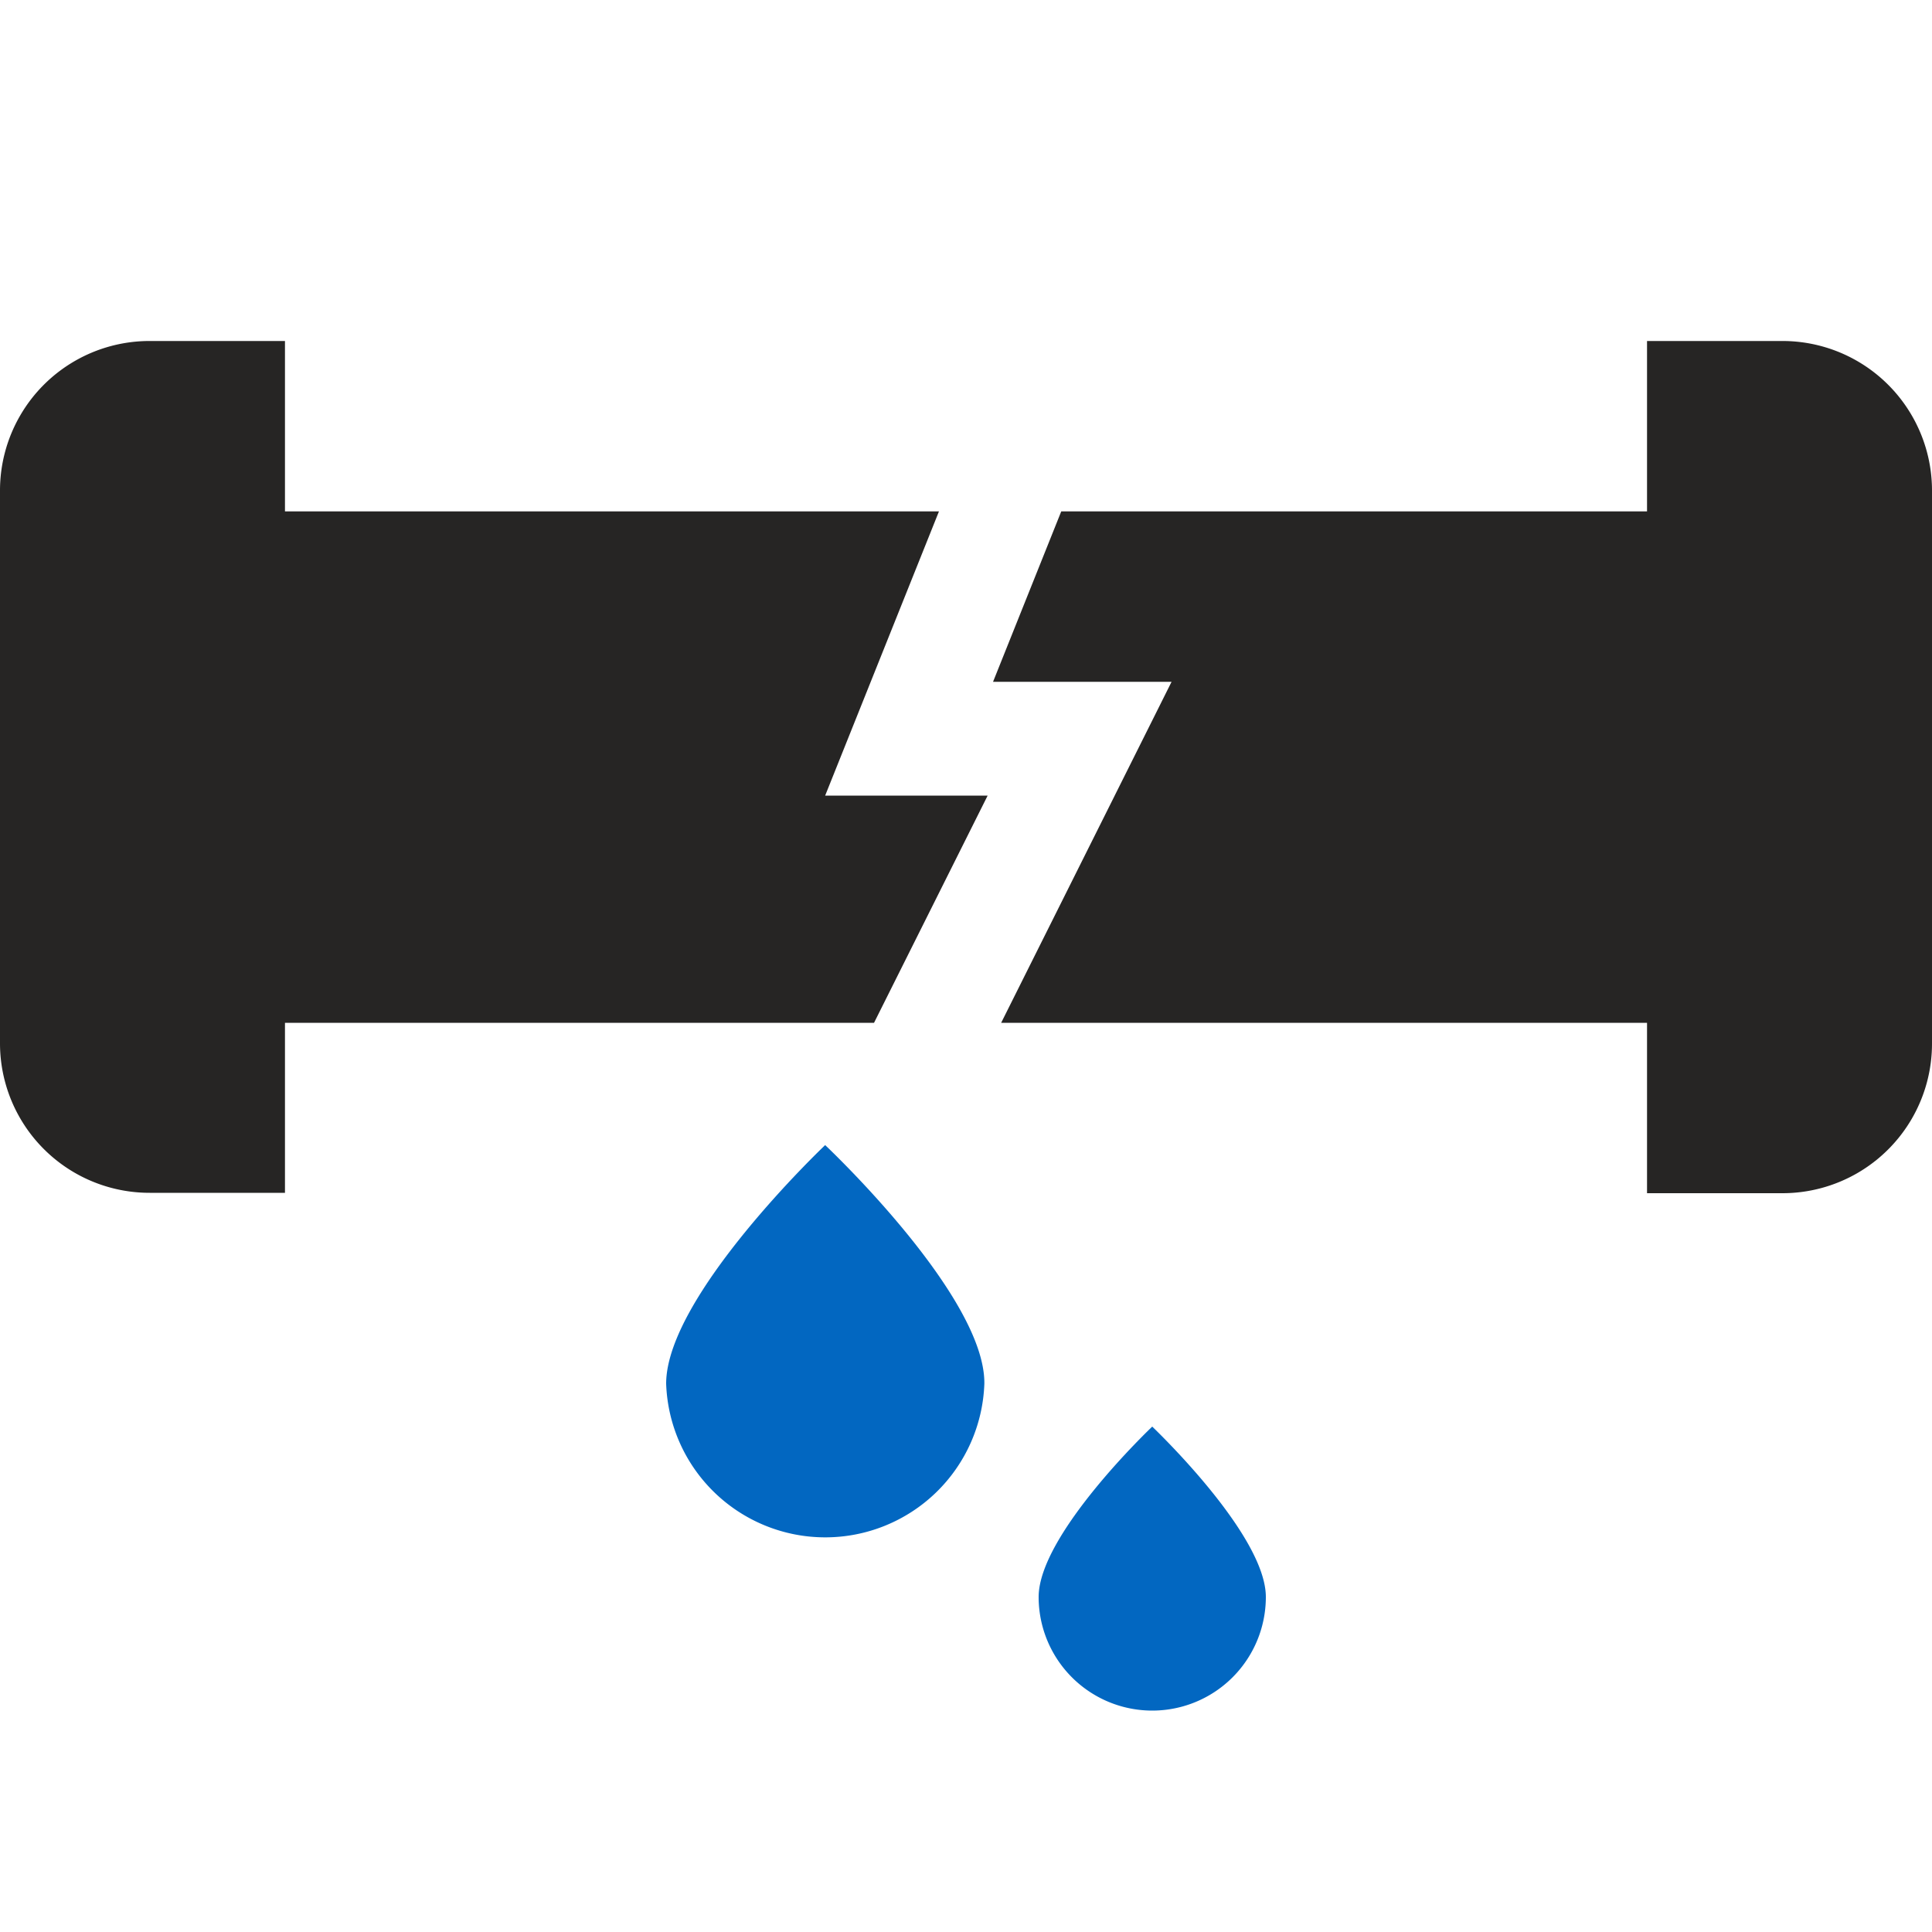
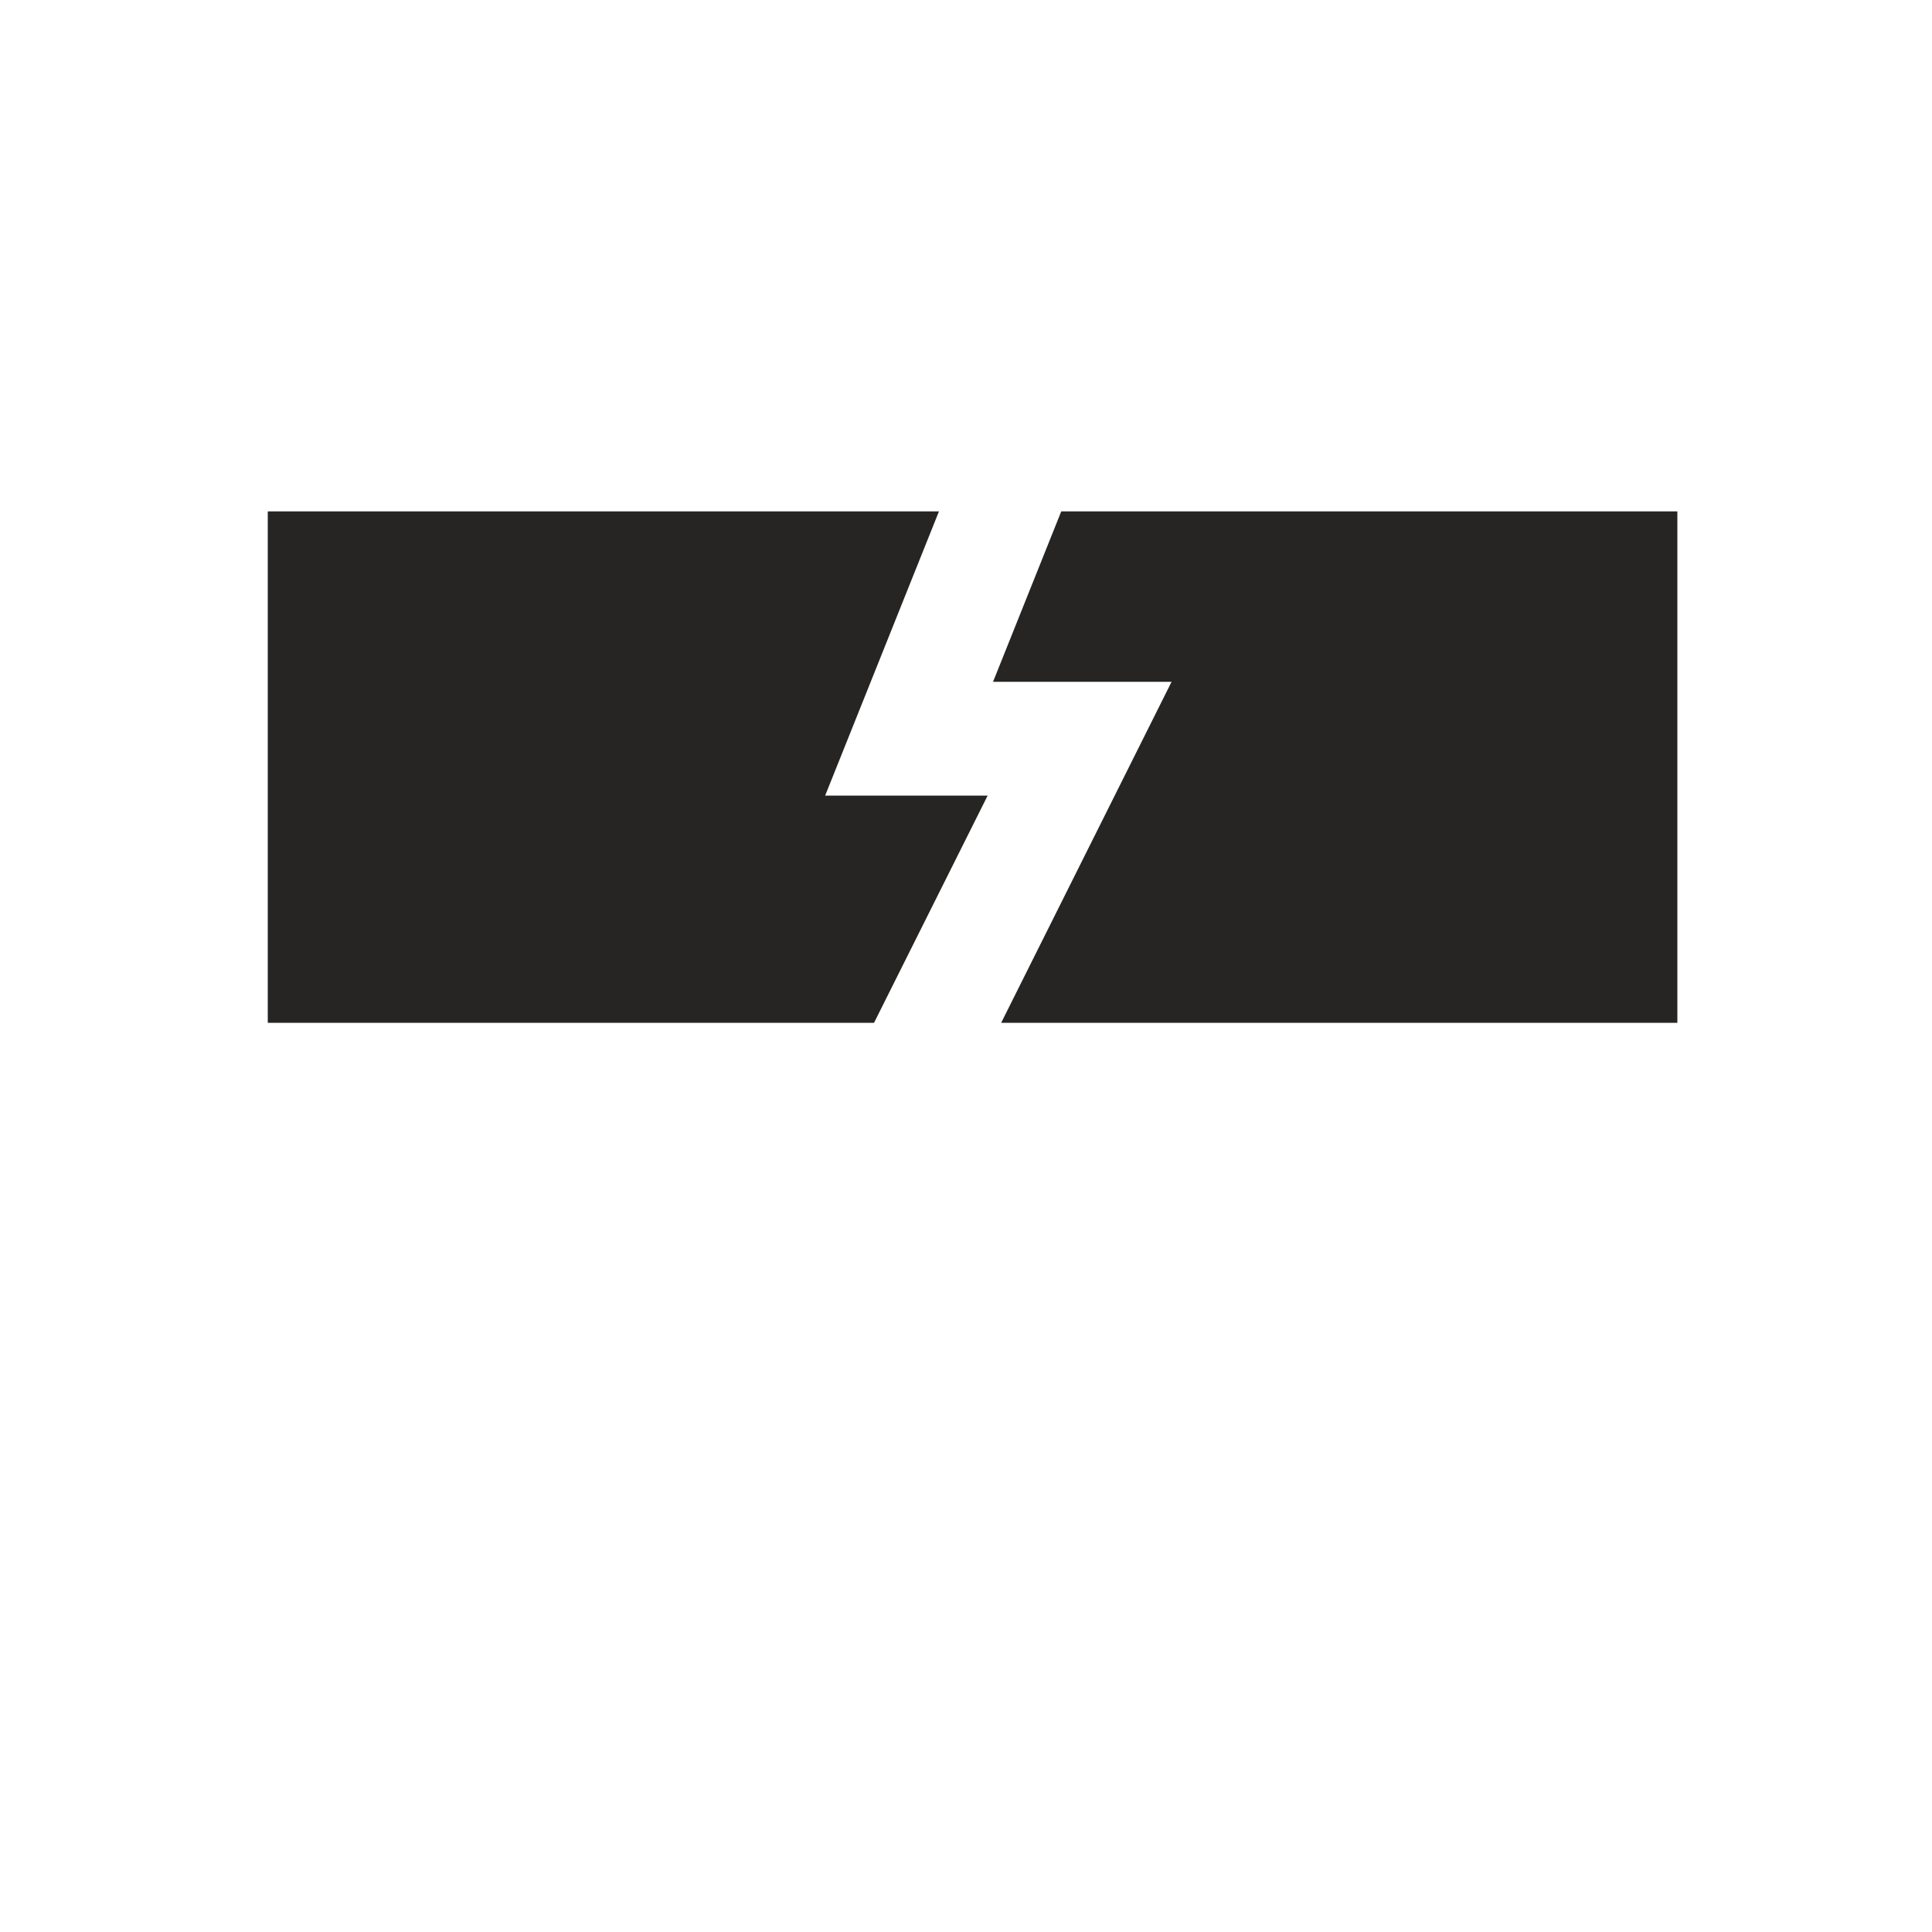
<svg xmlns="http://www.w3.org/2000/svg" id="Layer_1" data-name="Layer 1" viewBox="0 0 100 100">
  <defs>
    <style>.cls-1{fill:#0267c1;}.cls-2{fill:#262524;}</style>
  </defs>
  <title>Water Pipe Leak Repair</title>
-   <path class="cls-1" d="M59.64,73.84s-5.88,5.57-5.88,8.82a5.88,5.88,0,0,0,11.76,0C65.52,79.41,59.65,73.86,59.64,73.84Z" />
-   <path class="cls-1" d="M42.71,59.27s-8.23,7.8-8.23,12.35a8.24,8.24,0,0,0,16.47,0C51,67.07,42.73,59.29,42.71,59.27Z" />
-   <path class="cls-2" d="M92.25,17.65h-7V61.76h7A7.74,7.74,0,0,0,100,54V25.39A7.74,7.74,0,0,0,92.25,17.65Z" />
-   <path class="cls-2" d="M7.75,17.65A7.74,7.74,0,0,0,0,25.39V54a7.74,7.74,0,0,0,7.75,7.74h7V17.65Z" />
  <path class="cls-2" d="M48.6,26.47H13.86V52.94H45.24l5.88-11.76H42.71Z" />
  <path class="cls-2" d="M51.4,35.29h9.24L51.82,52.94h35V26.47H54.93Z" />
</svg>